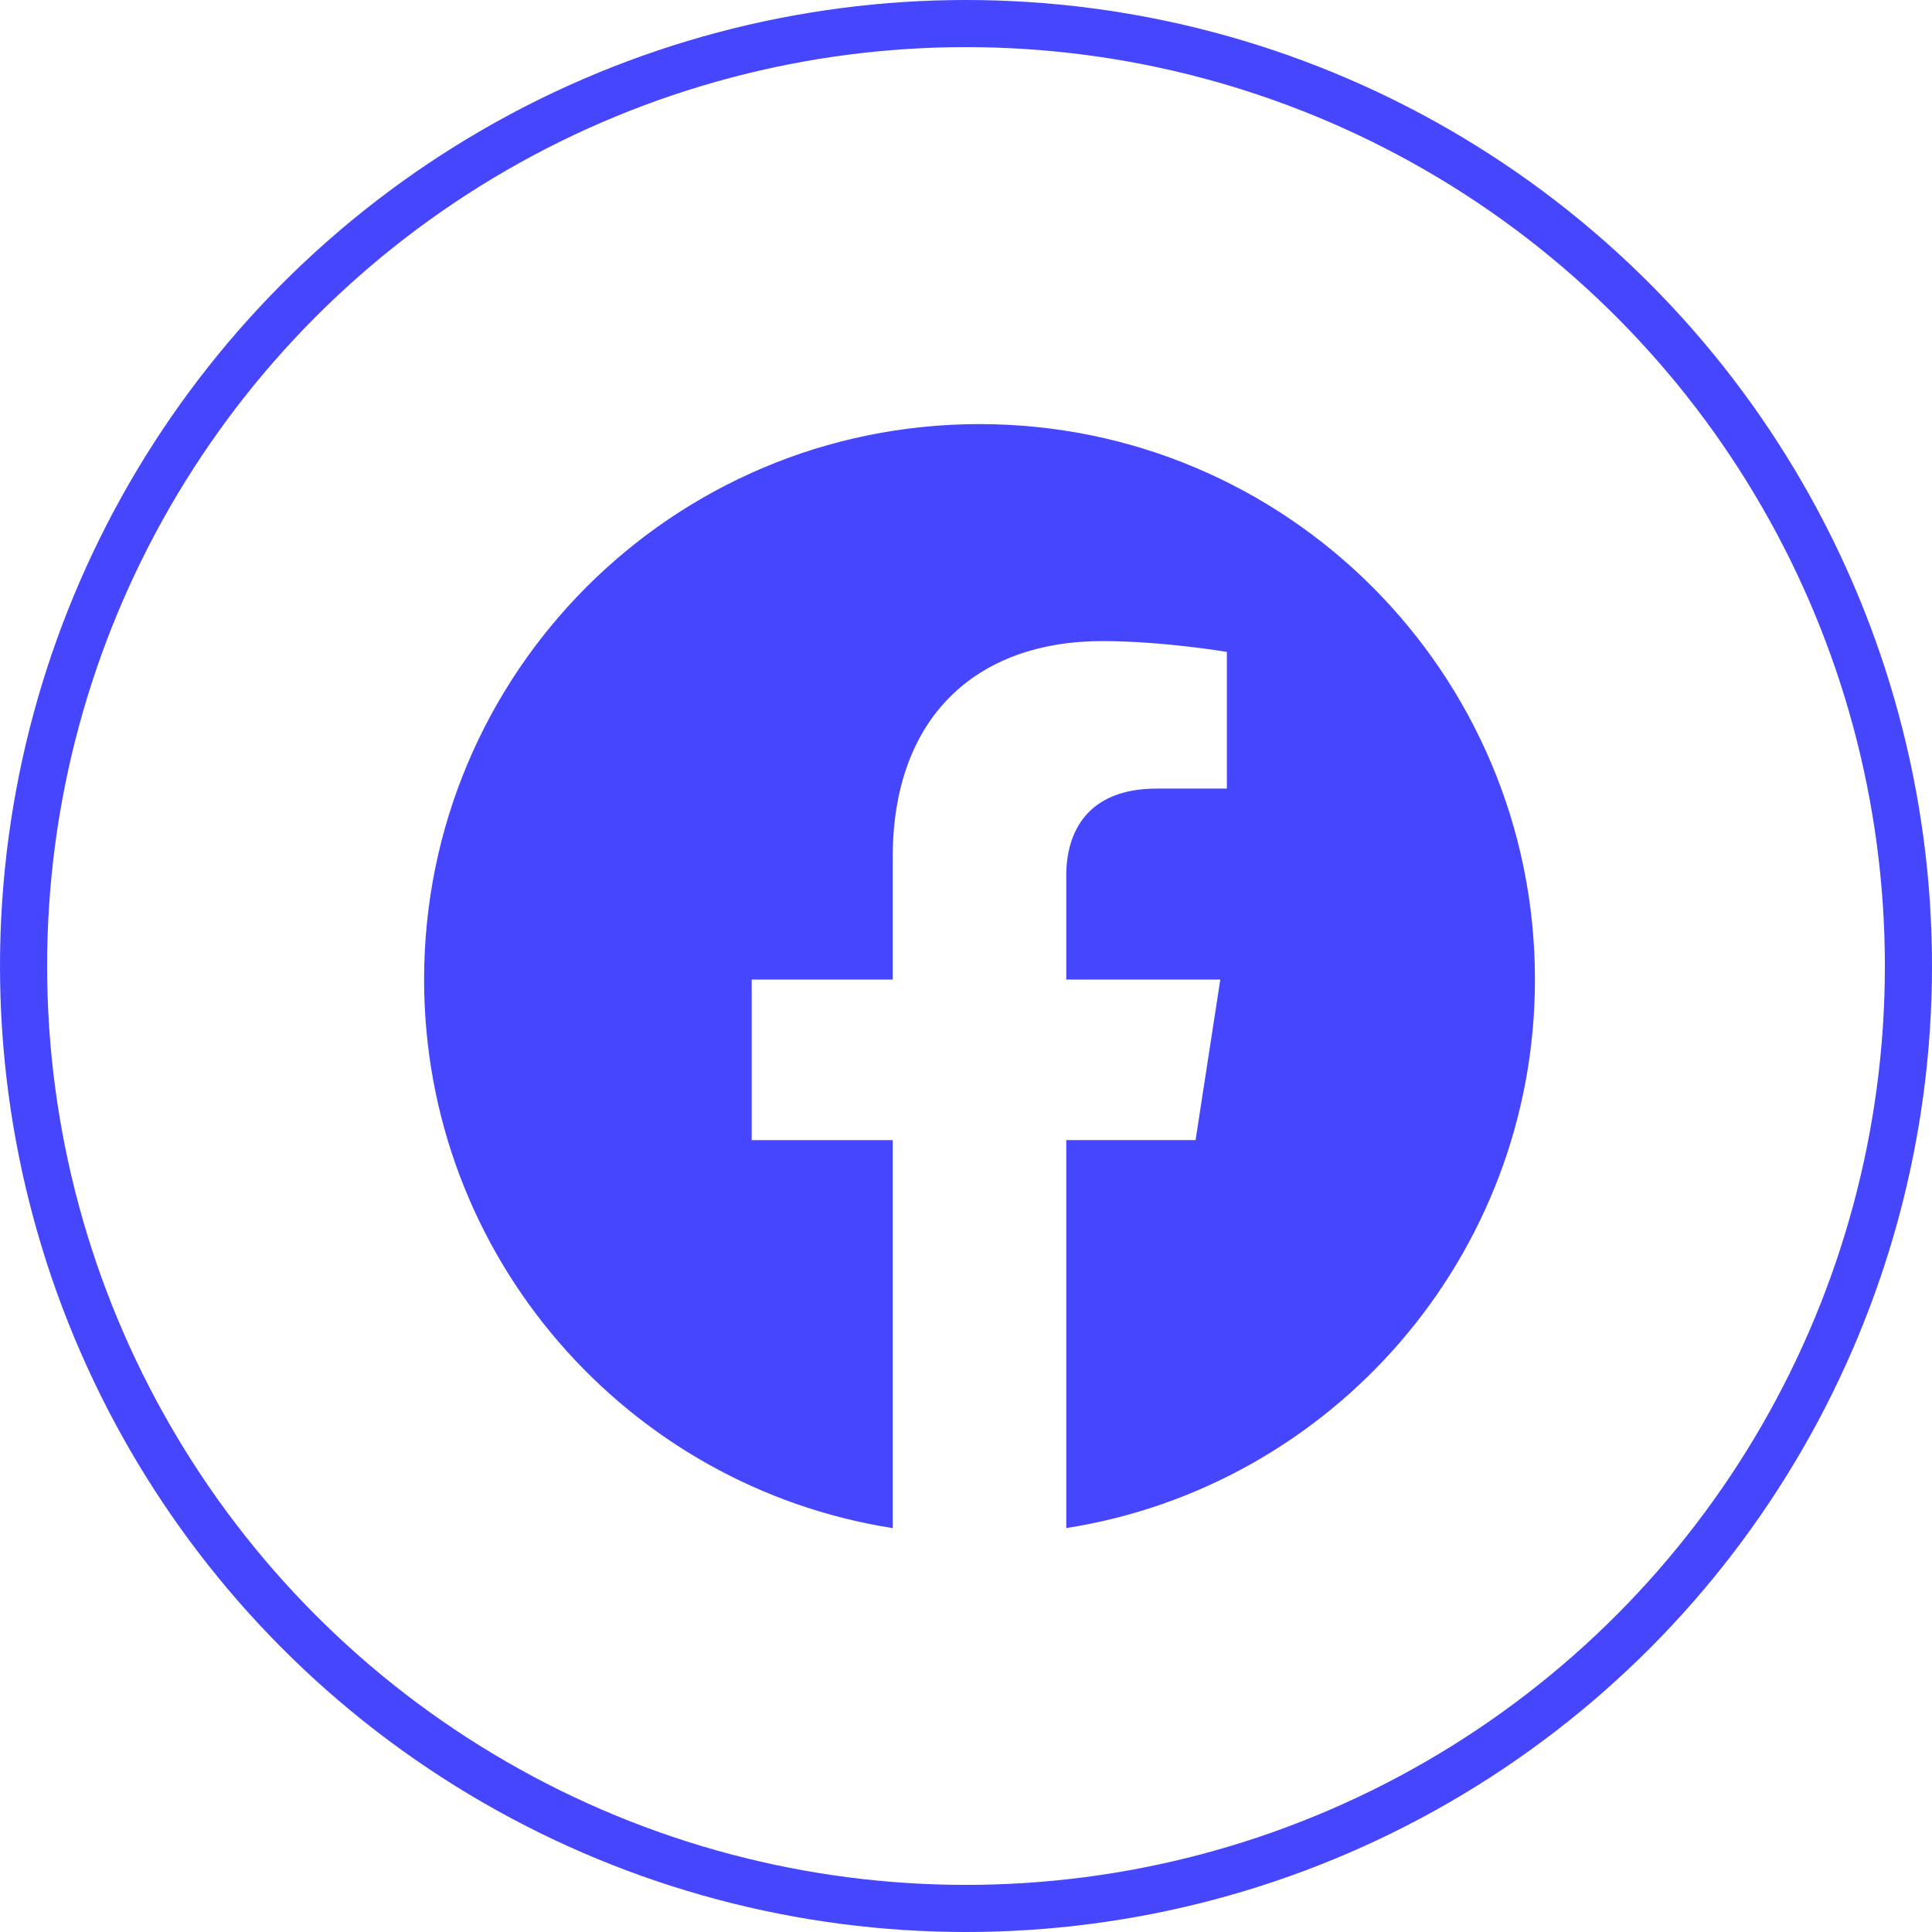
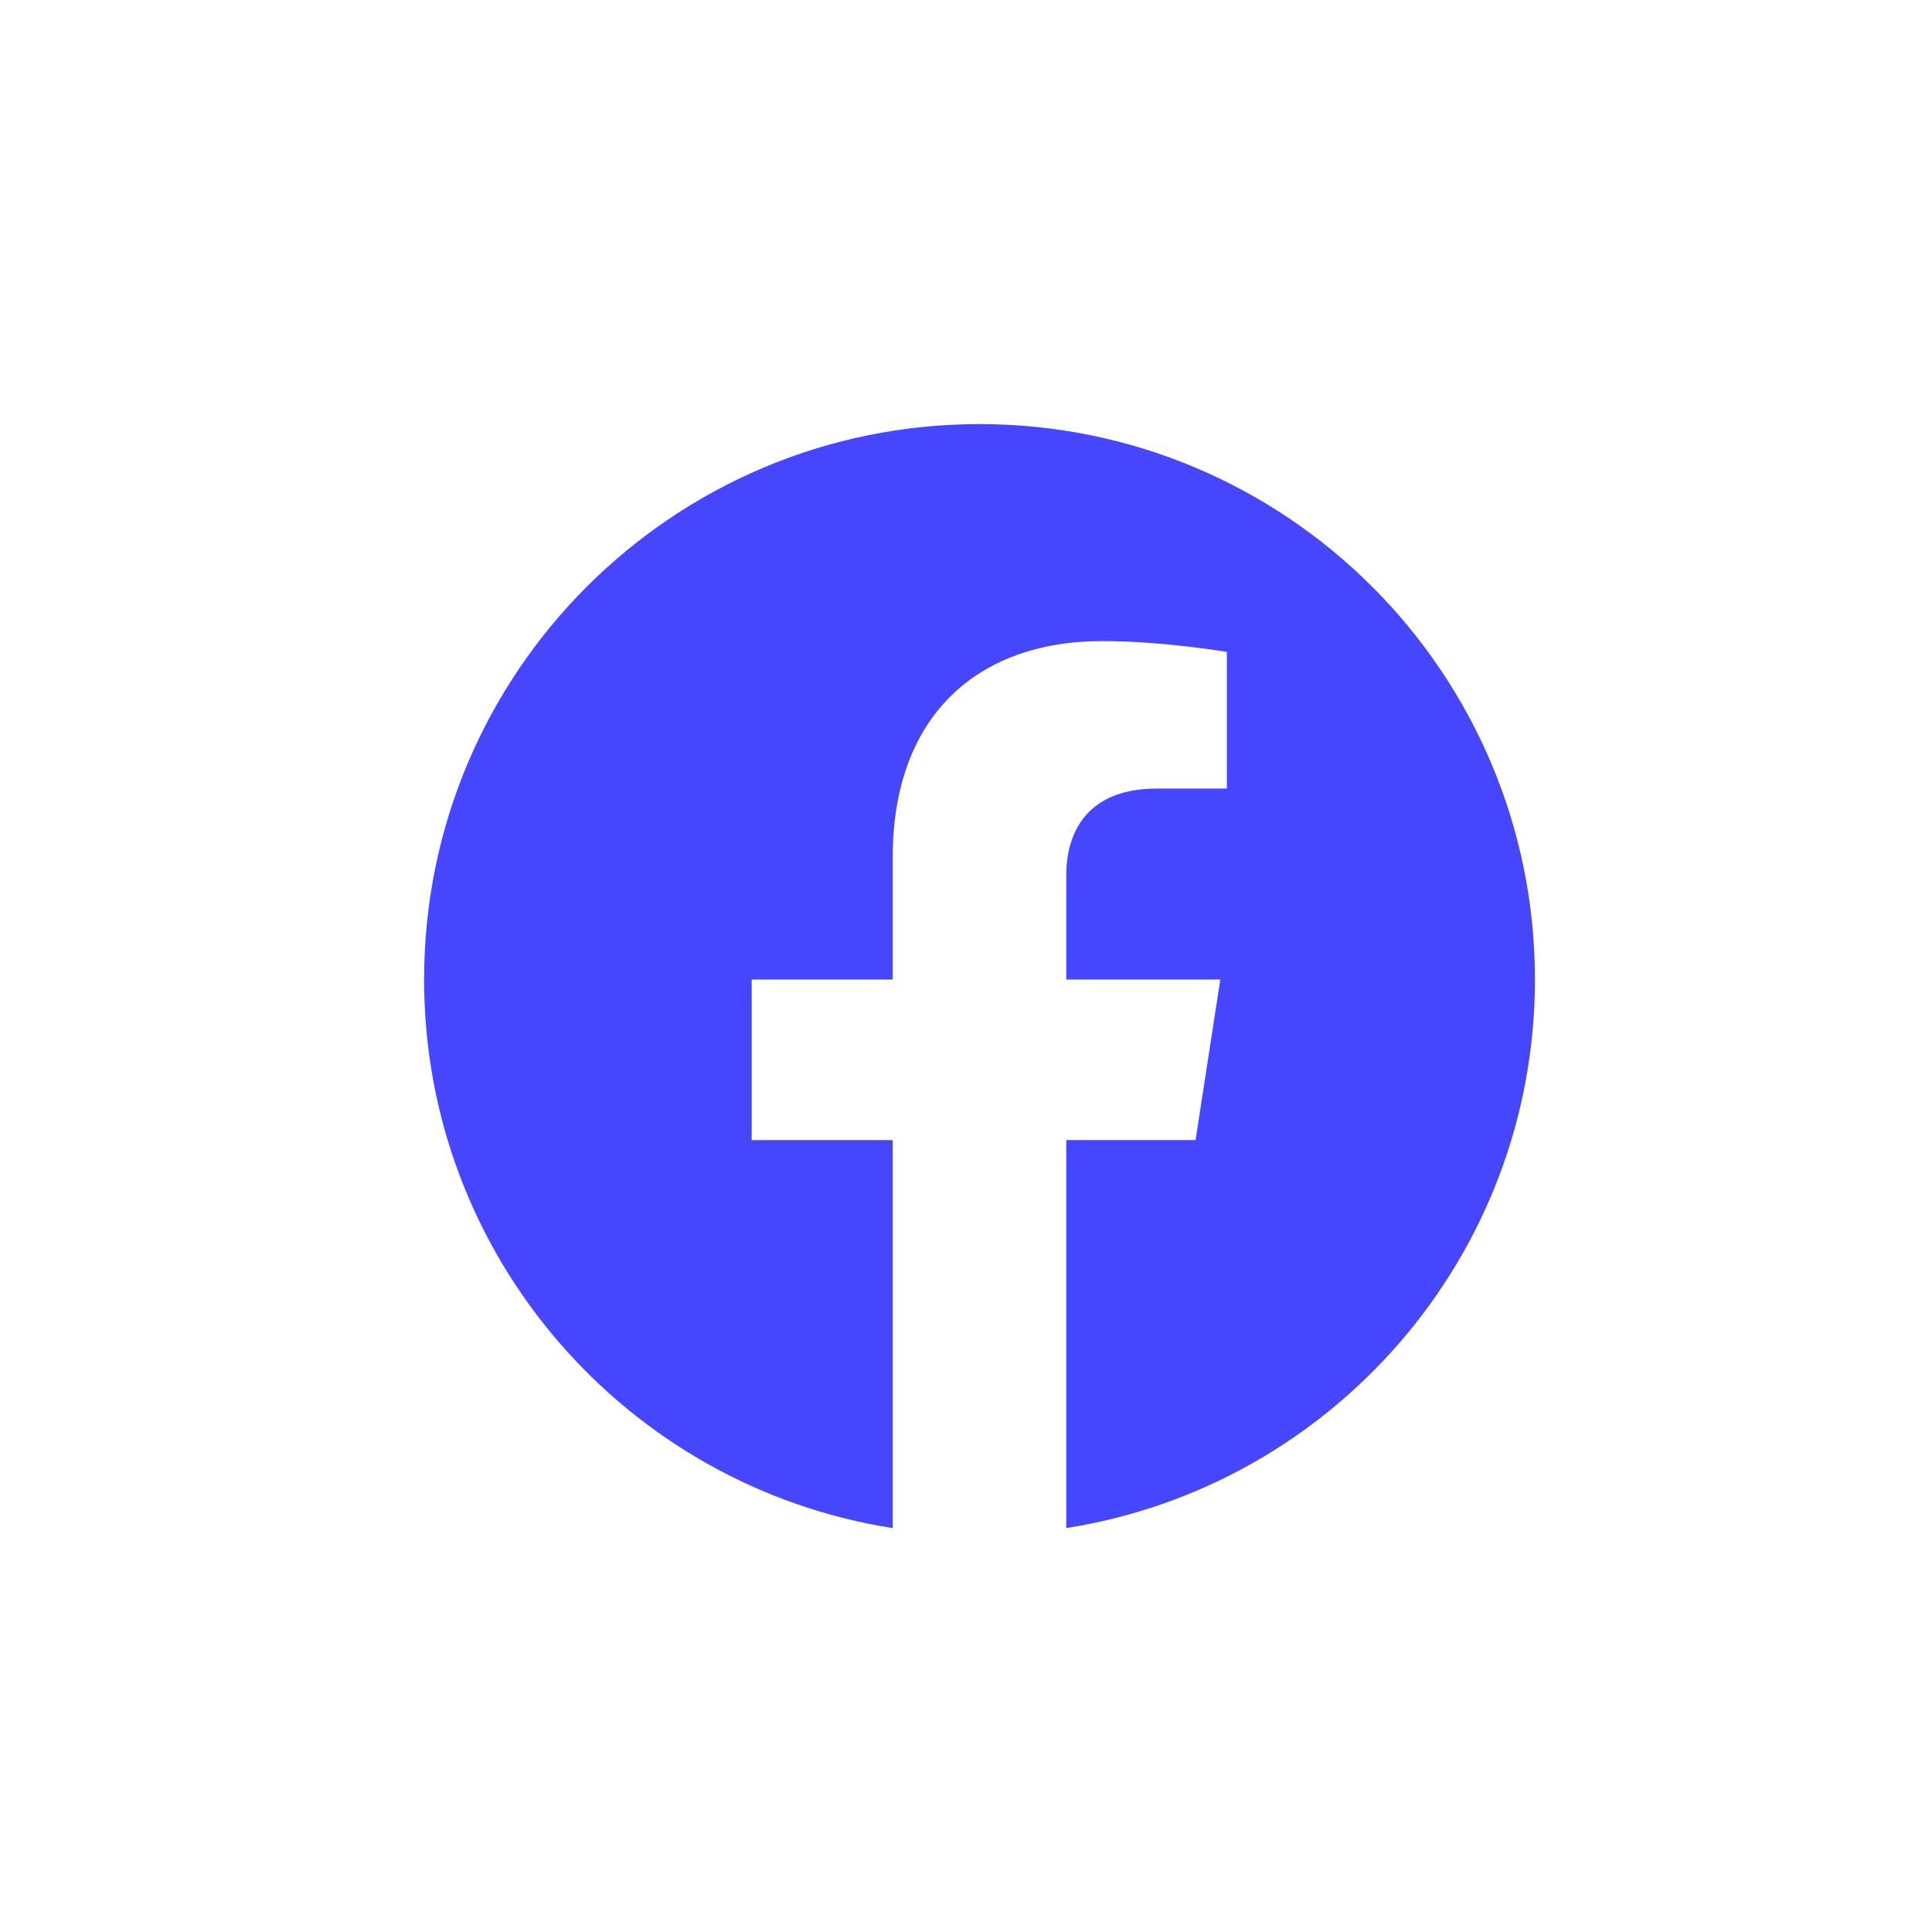
<svg xmlns="http://www.w3.org/2000/svg" width="41" height="41" viewBox="0 0 41 41" fill="none">
-   <circle cx="20.5" cy="20.5" r="20" stroke="#4646FF" />
  <path d="M32.574 20.787C32.574 14.275 27.294 9 20.787 9C14.275 9 9 14.275 9 20.787C9 26.669 13.309 31.545 18.945 32.429V24.195H15.952V20.788H18.945V18.189C18.945 15.236 20.702 13.605 23.395 13.605C24.685 13.605 26.036 13.835 26.036 13.835V16.735H24.547C23.085 16.735 22.628 17.645 22.628 18.577V20.787H25.897L25.372 24.194H22.628V32.428C28.26 31.545 32.574 26.668 32.574 20.786V20.787Z" fill="#4646FF" />
</svg>